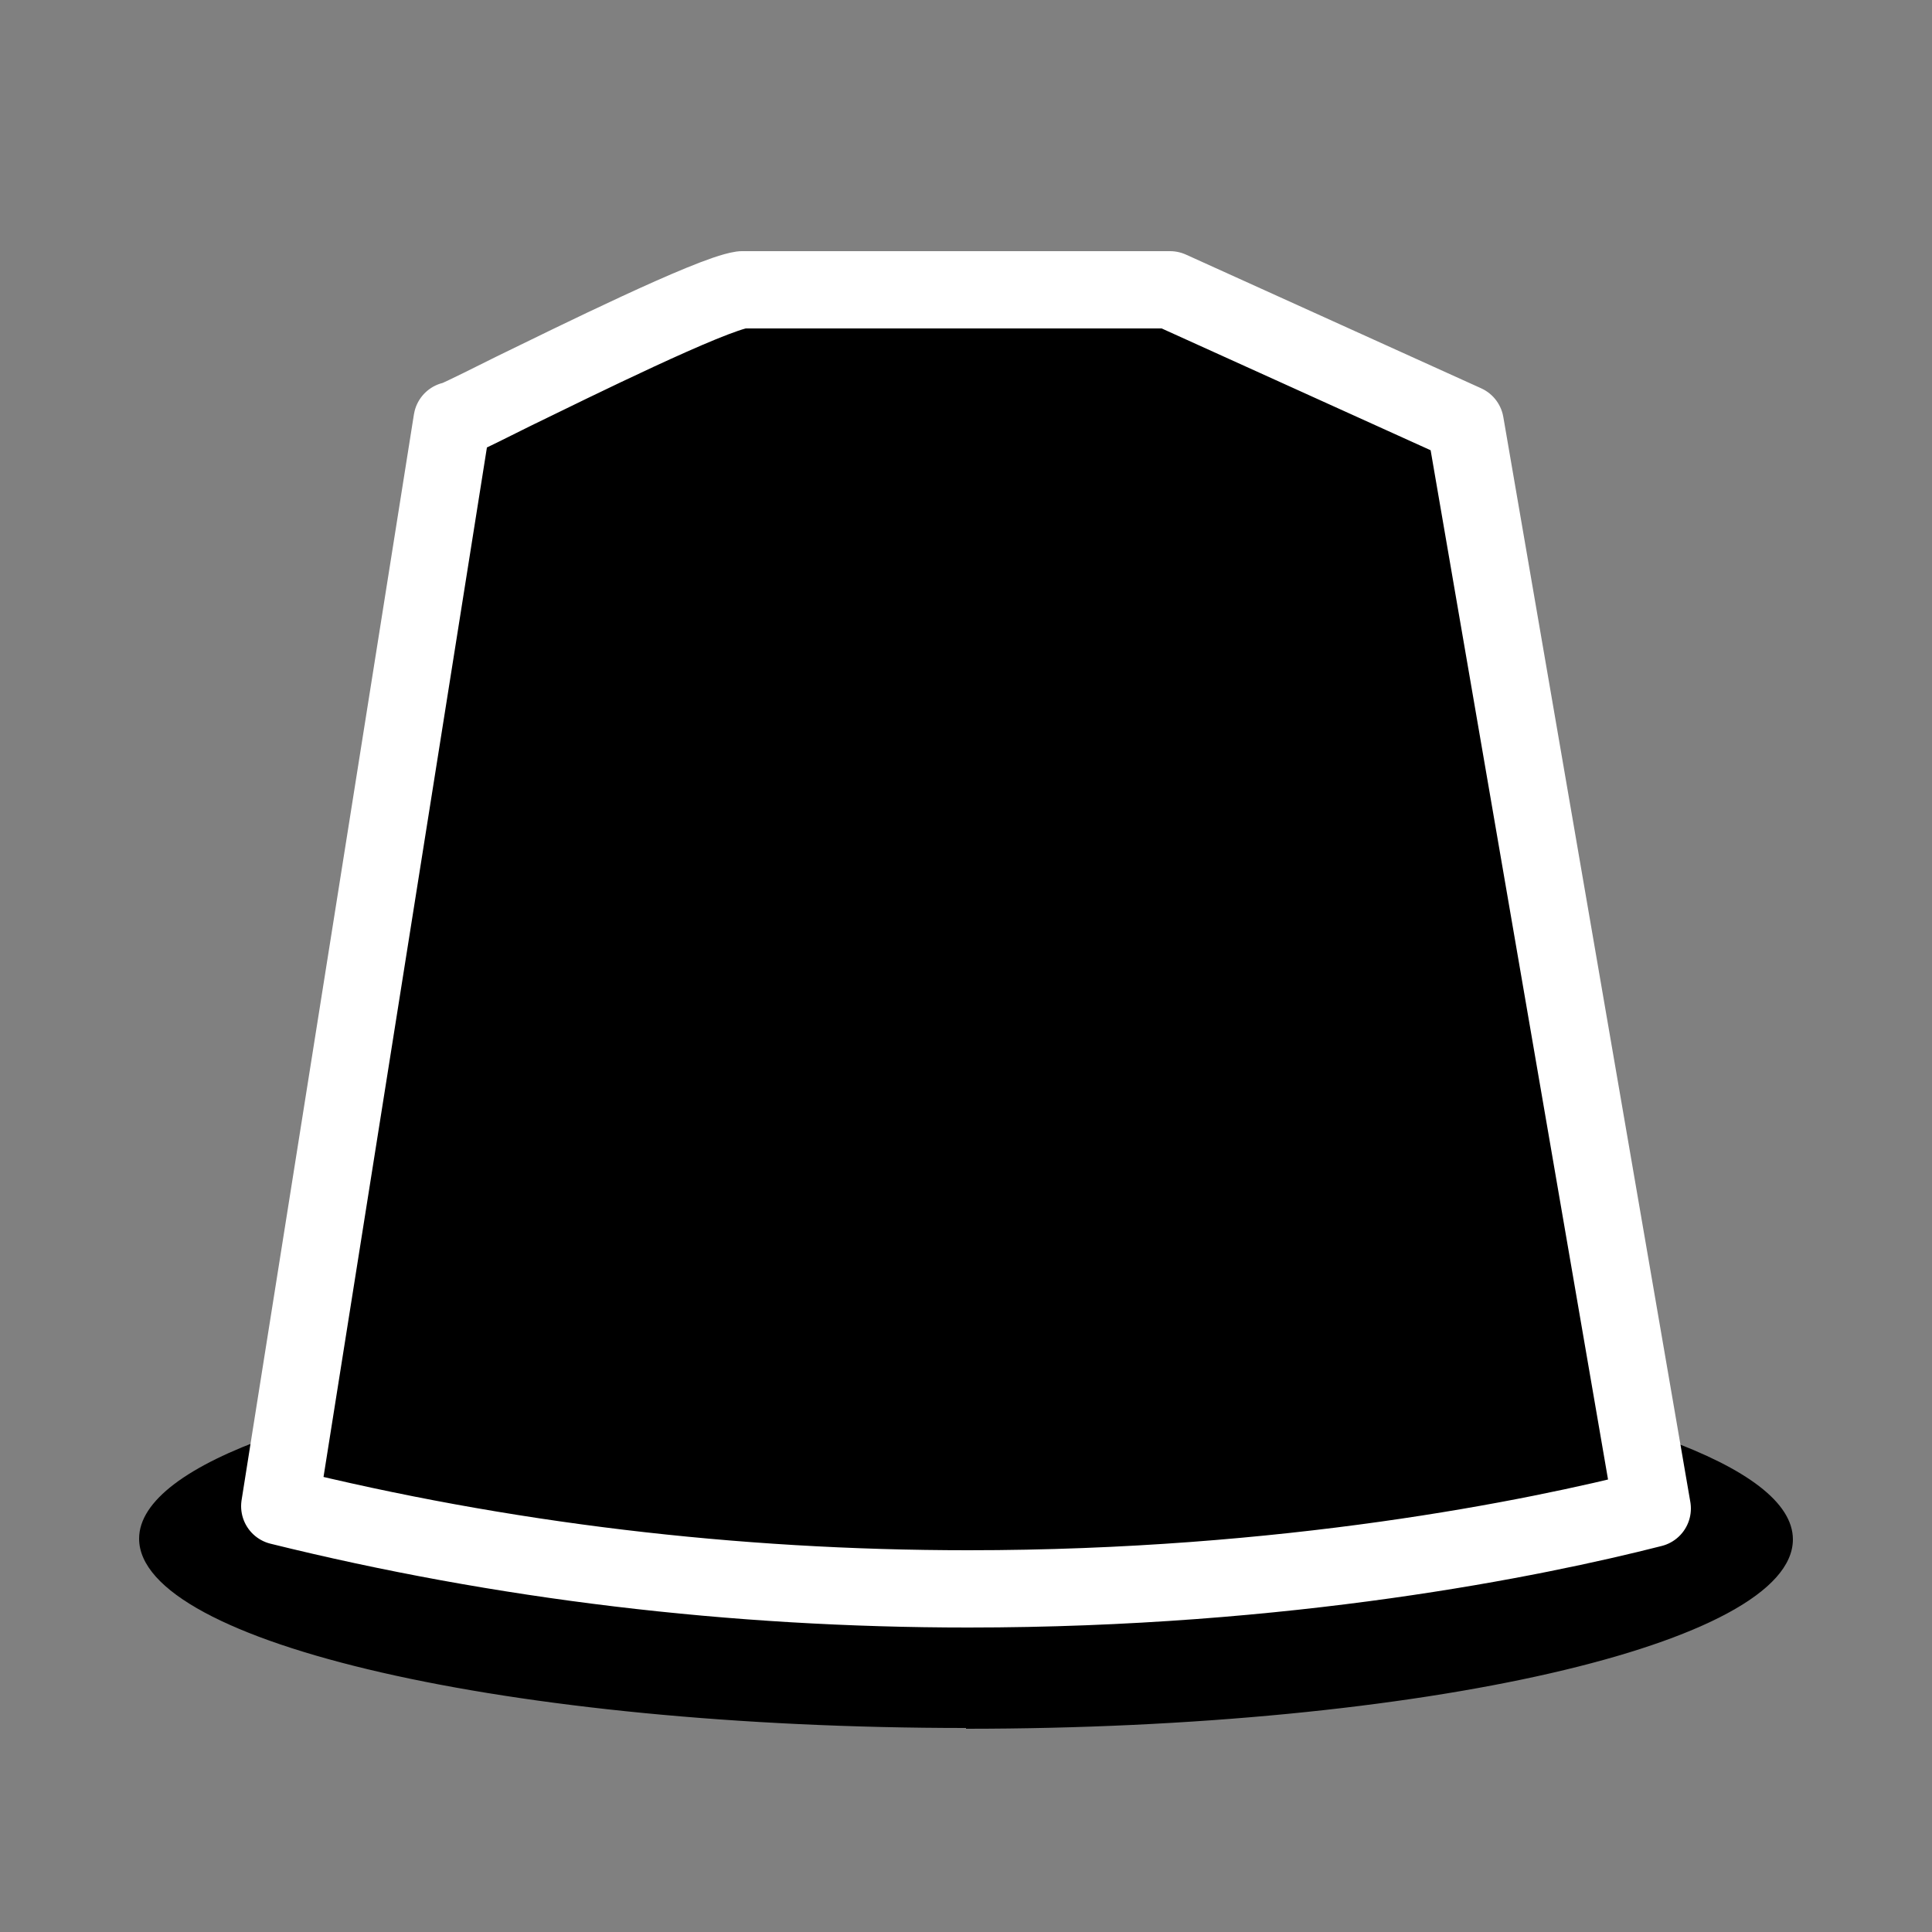
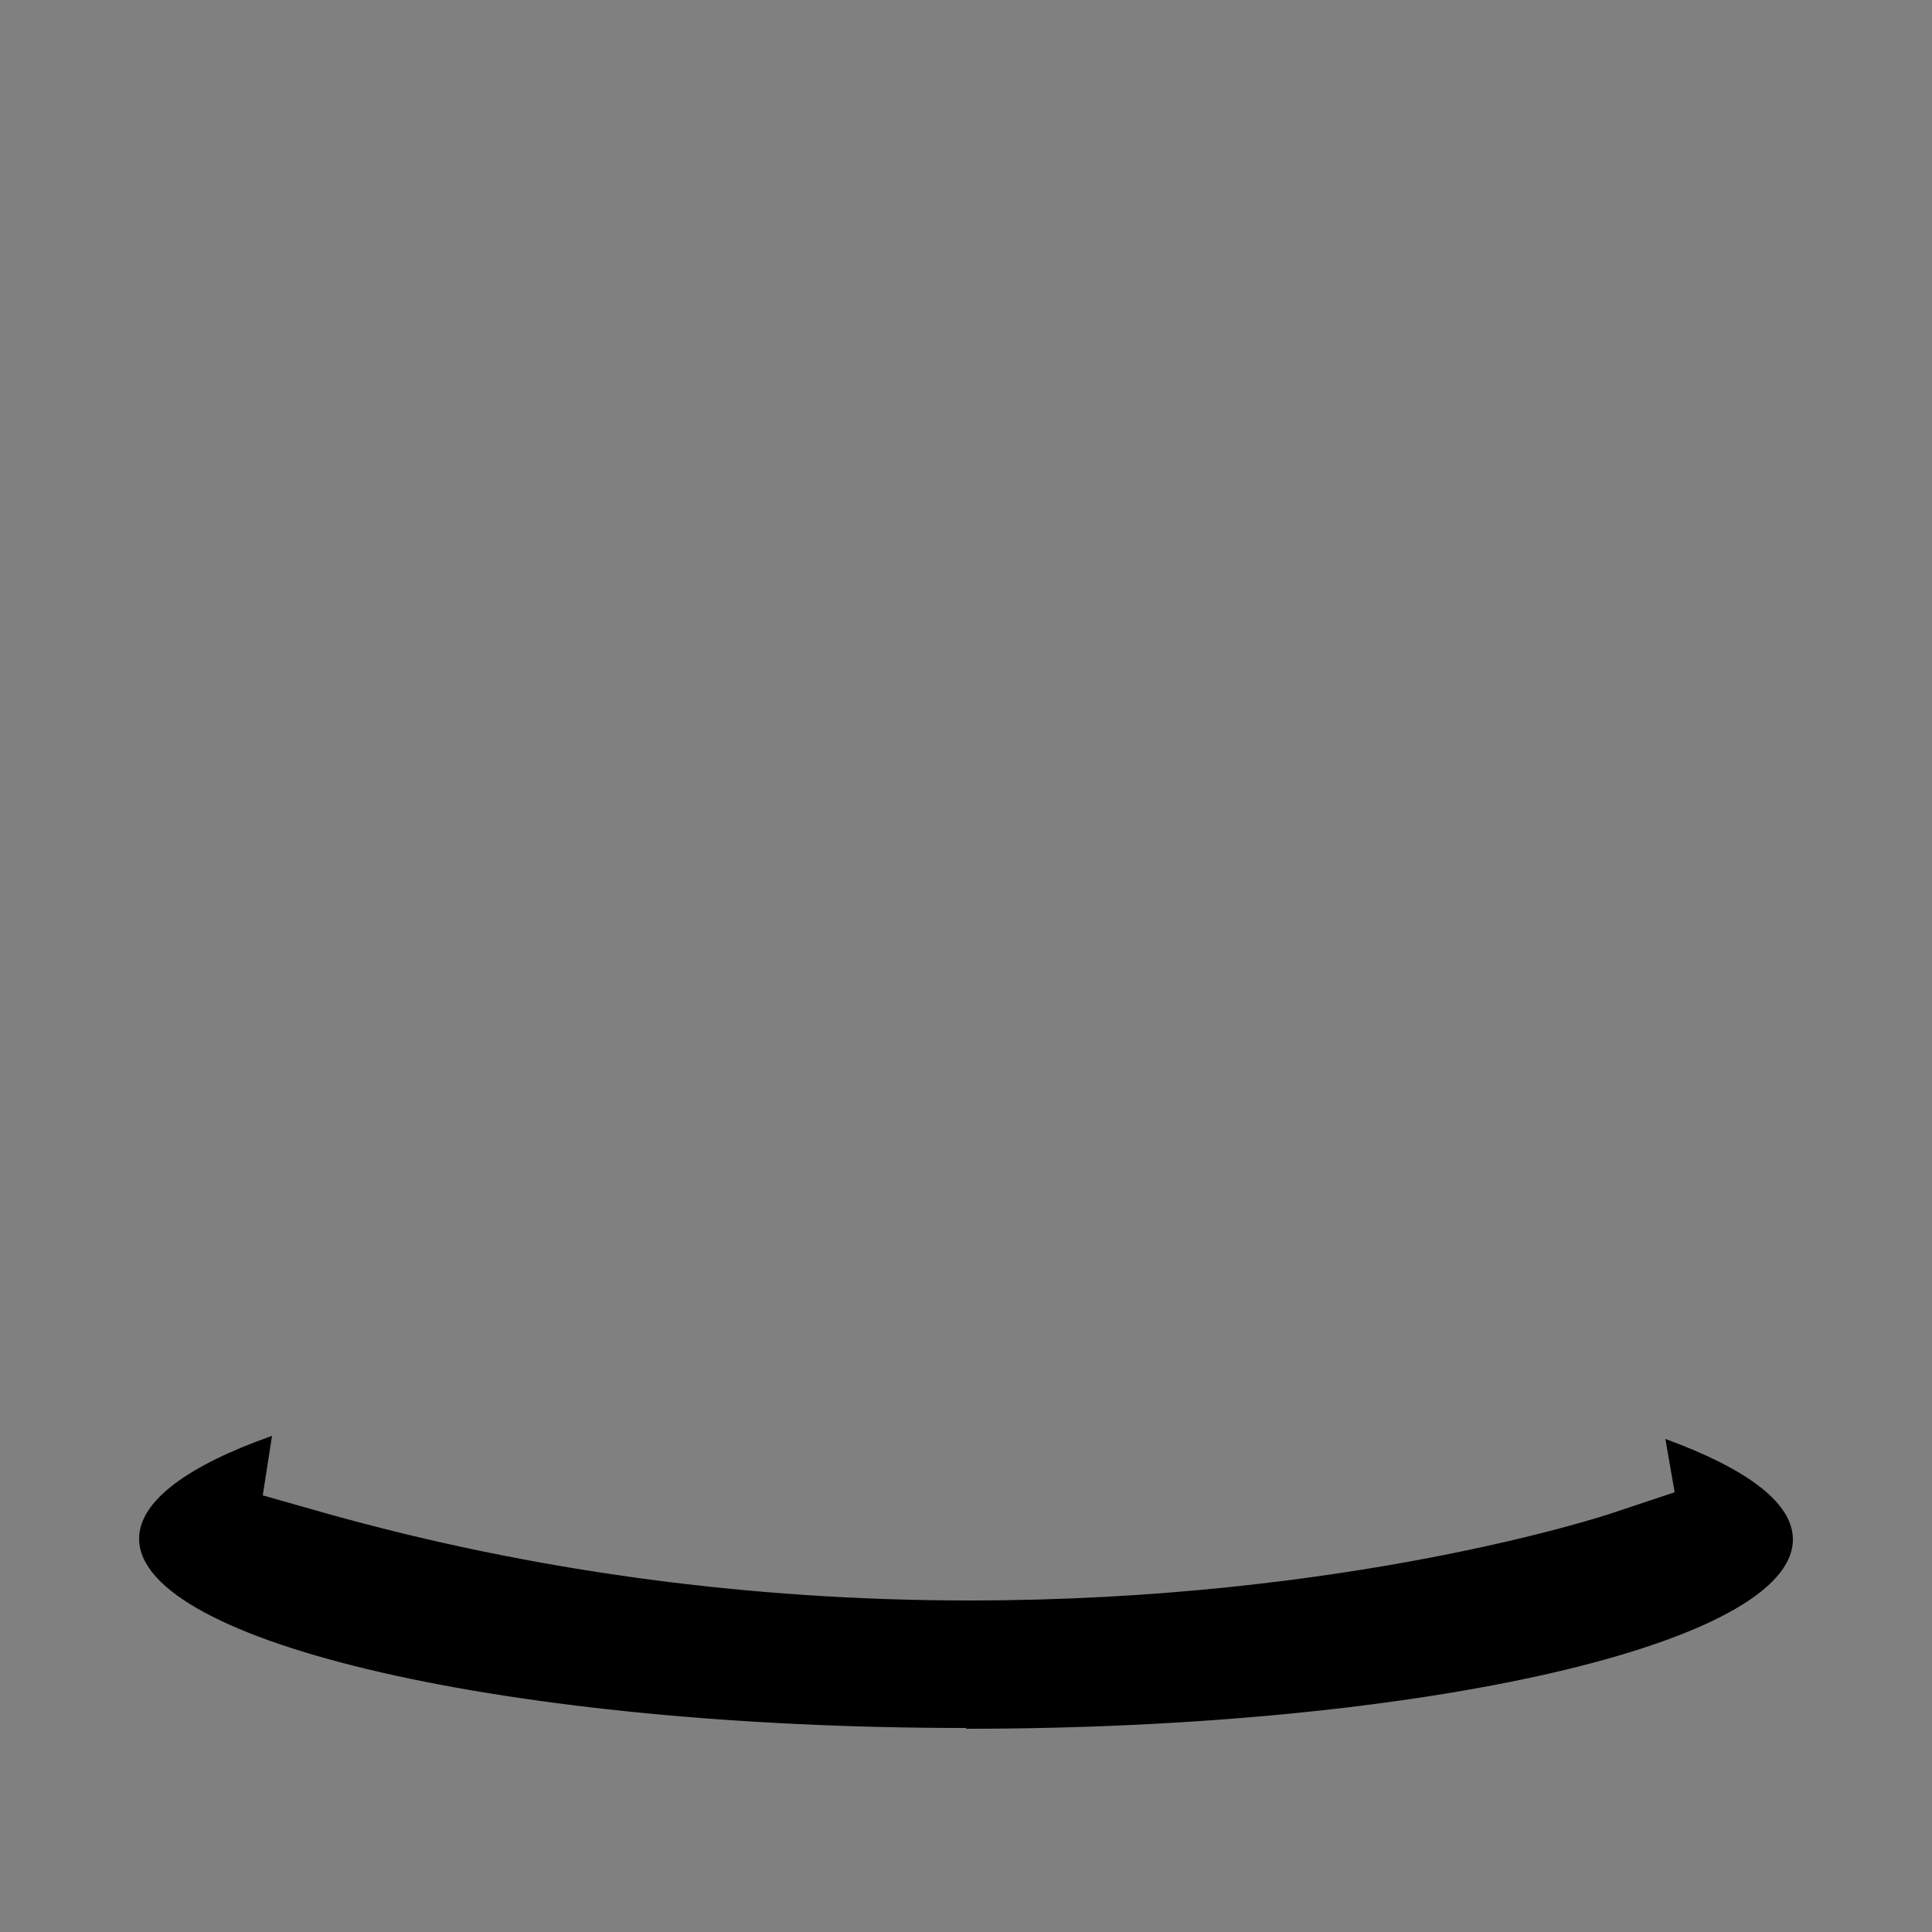
<svg xmlns="http://www.w3.org/2000/svg" id="Layer_2" data-name="Layer 2" viewBox="0 0 25 25">
  <rect x="0" y="0" width="25" height="25" fill="#808080" stroke="none" />
  <defs>
    <style>
      .cls-1 {
        stroke: #fff;
        stroke-linecap: round;
        stroke-linejoin: round;
      }
    </style>
  </defs>
  <path d="m12.5,22.36c-5.91,0-10.7-1.1-10.7-2.45,0-.49.64-.95,1.72-1.33l-.12.77.81.23c2.67.75,5.48,1.13,8.34,1.13,4.87,0,8.2-1.09,8.34-1.14l.78-.26-.12-.69c1.04.38,1.65.82,1.65,1.3,0,1.35-4.79,2.45-10.7,2.45" />
-   <path class="cls-1" d="m5.85,5.45c.22-.1.5-.24.8-.39.76-.37,2.54-1.25,2.95-1.31h5.54s3.82,1.73,3.82,1.73l2.42,14.04c-1.53.39-4.73,1.04-8.85,1.04-3.04,0-6.04-.36-8.91-1.07l2.23-14.05Z" />
</svg>